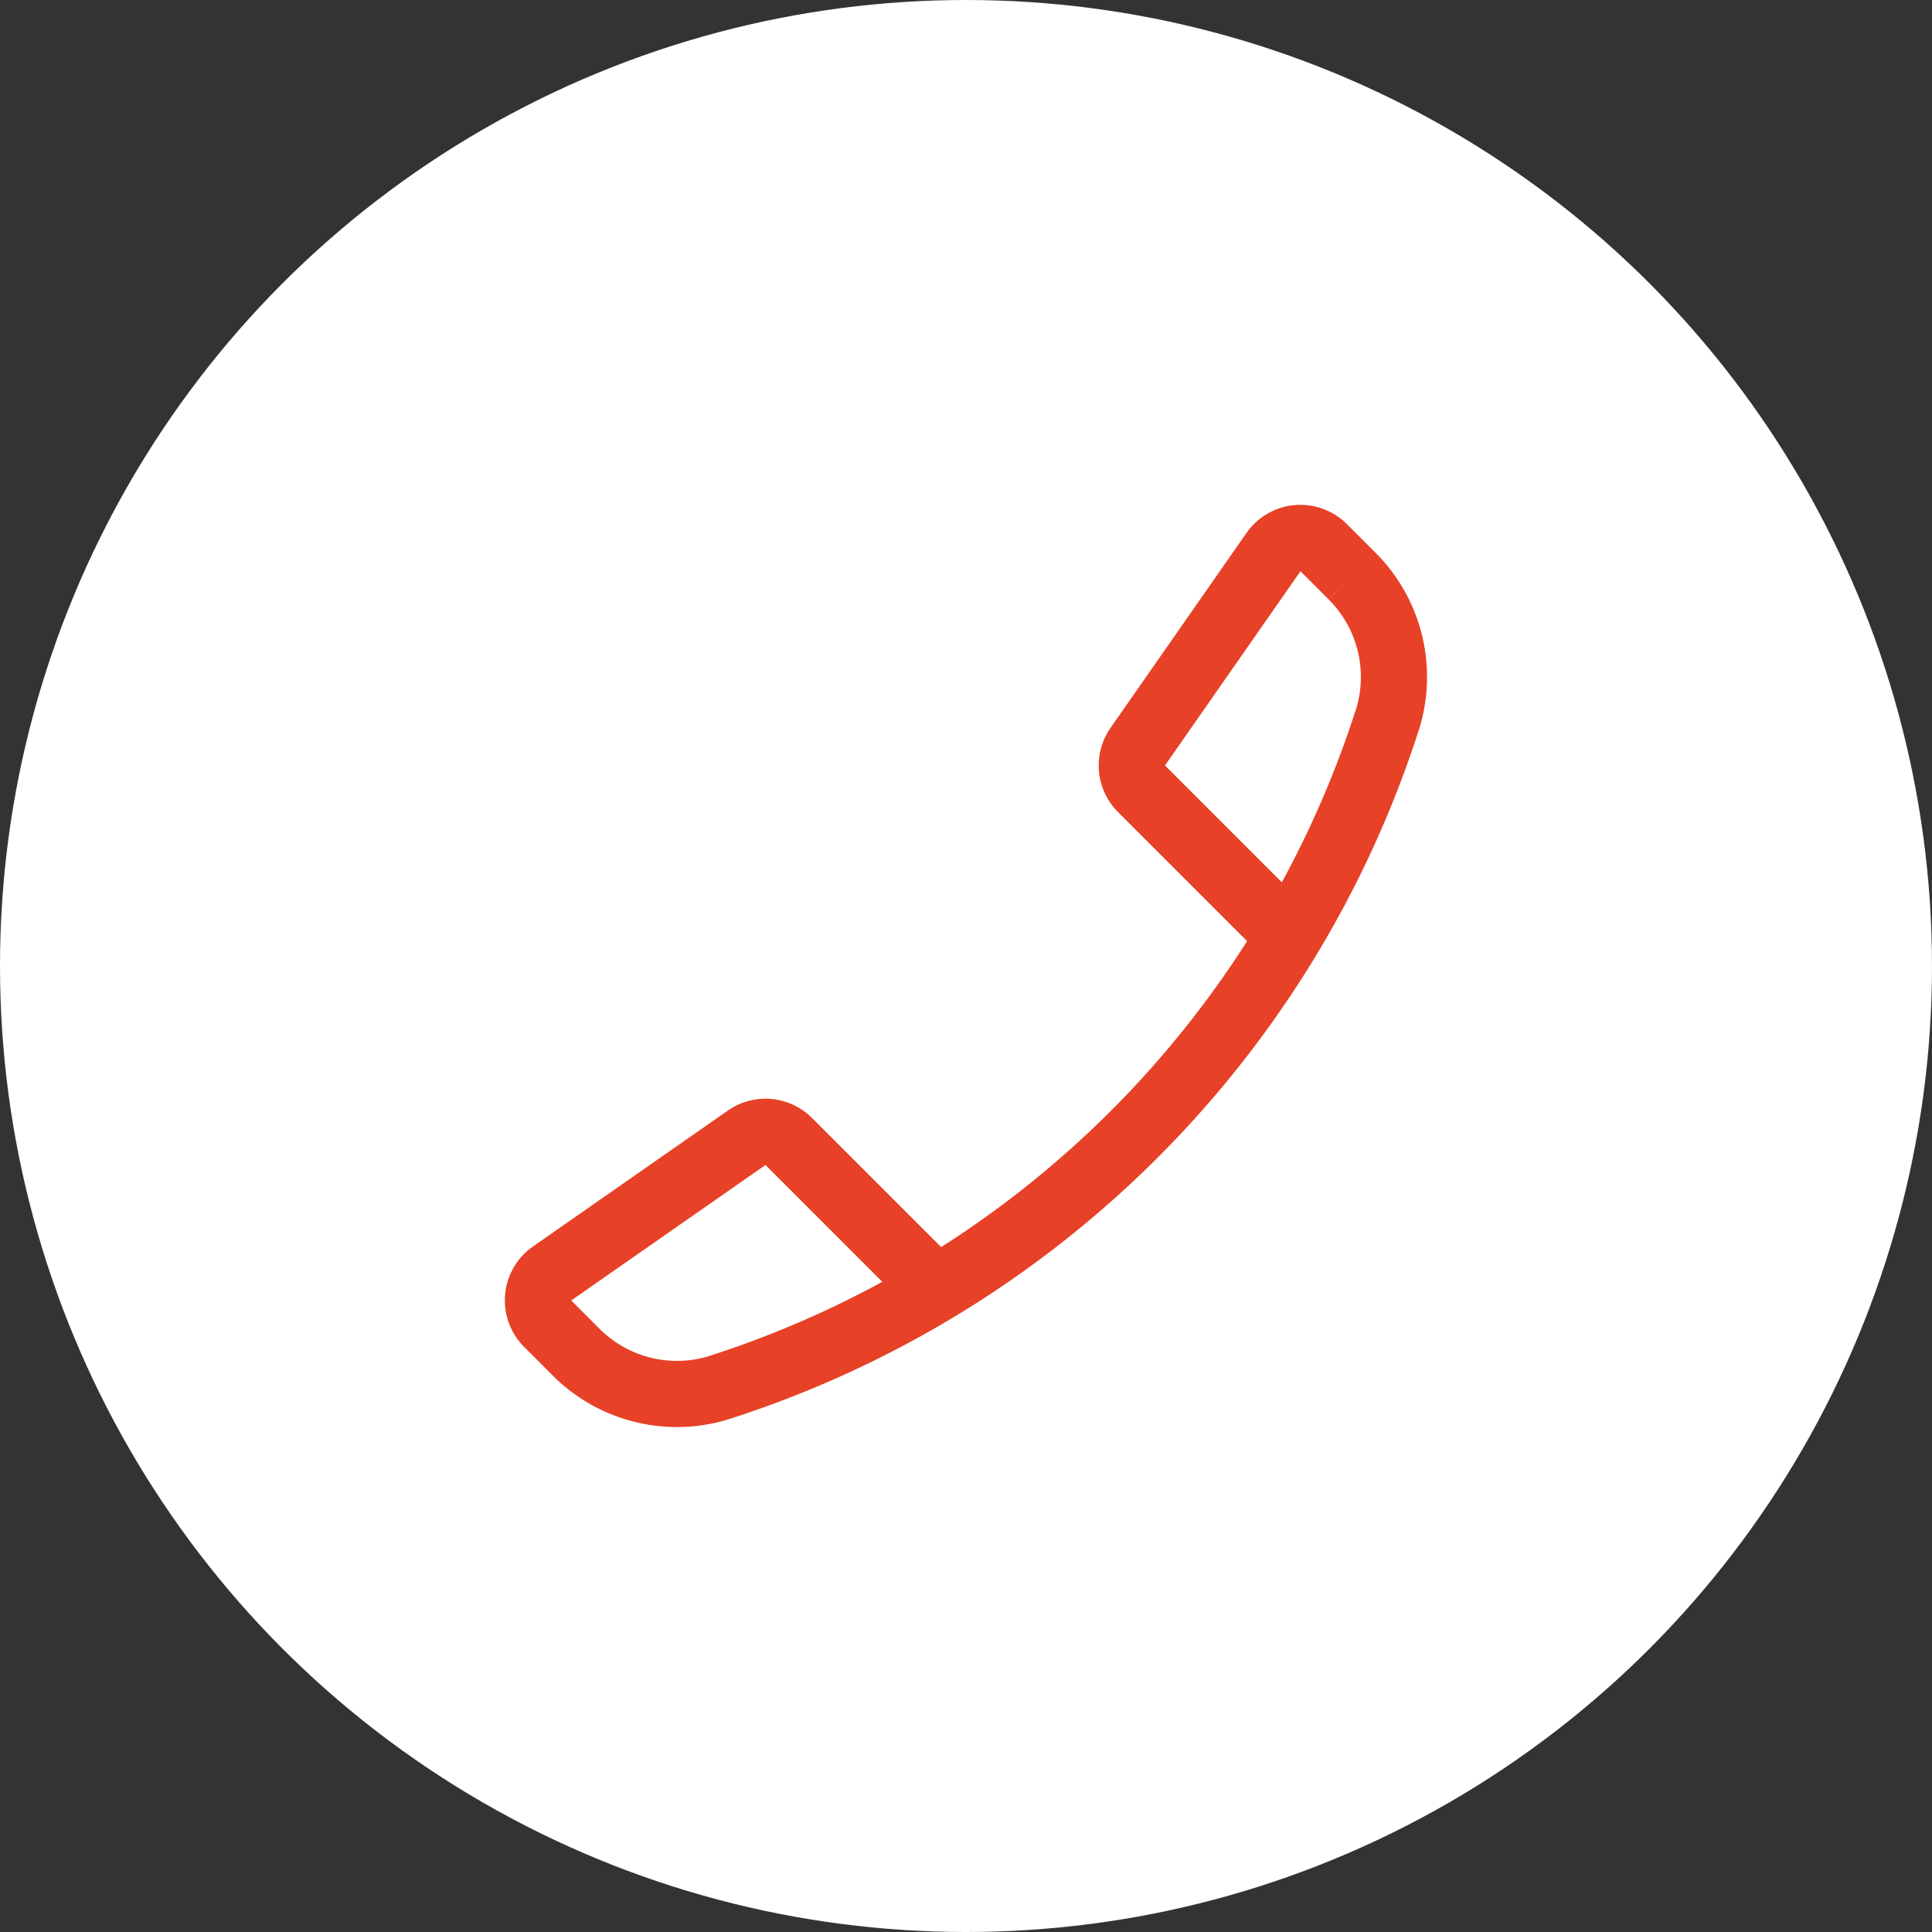
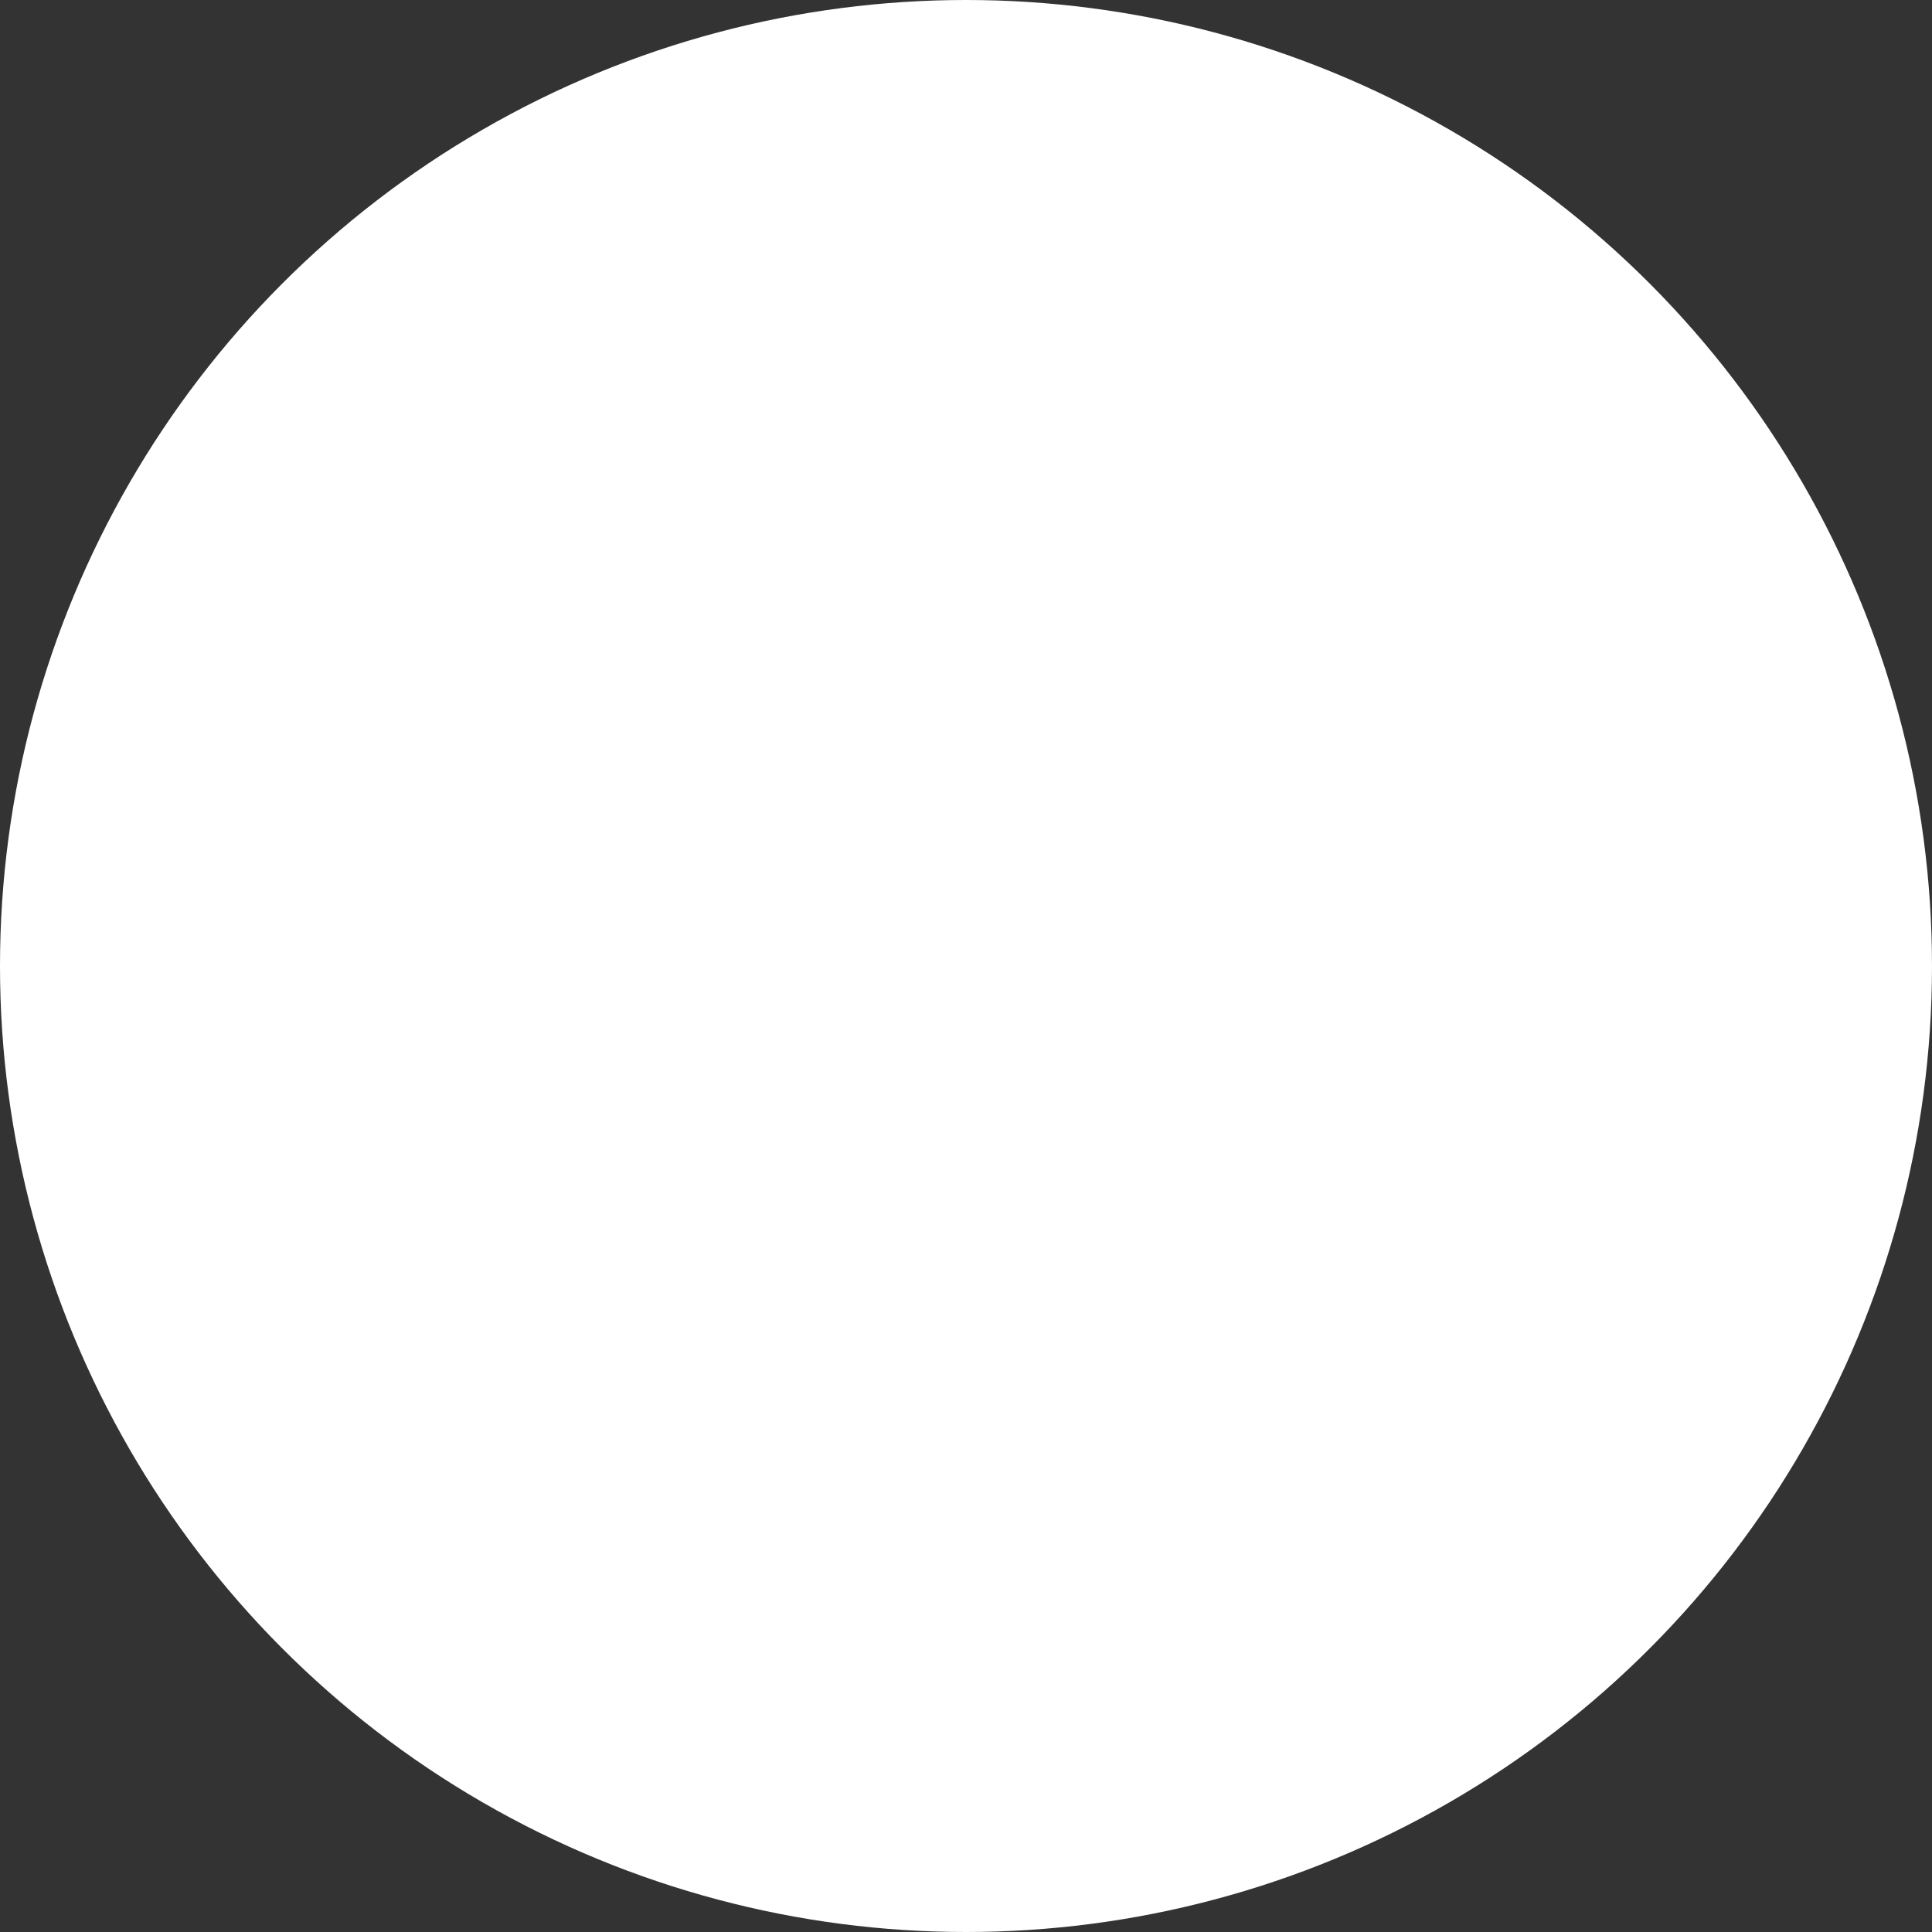
<svg xmlns="http://www.w3.org/2000/svg" width="146" height="146" viewBox="0 0 146 146">
  <rect x="0" y="0" width="146" height="146" fill="#333333" stroke="none" />
  <g transform="translate(-330 -3132)">
    <circle cx="73" cy="73" r="73" transform="translate(330 3132)" fill="#fff" />
  </g>
-   <path d="M1868.333,870.546l-9.939-9.939a2.472,2.472,0,0,1-.281-3.161l10.273-14.727a2.469,2.469,0,0,1,3.772-.334l2.142,2.142a10.774,10.774,0,0,1,2.75,10.663,78.088,78.088,0,0,1-50.729,50.729,10.769,10.769,0,0,1-10.663-2.75l-2.142-2.142a2.469,2.469,0,0,1,.334-3.772l14.727-10.271a2.469,2.469,0,0,1,3.161.279l9.939,9.939" transform="translate(-1772.141 -801.01)" fill="none" stroke="#e74127" stroke-miterlimit="10" stroke-width="5" />
</svg>